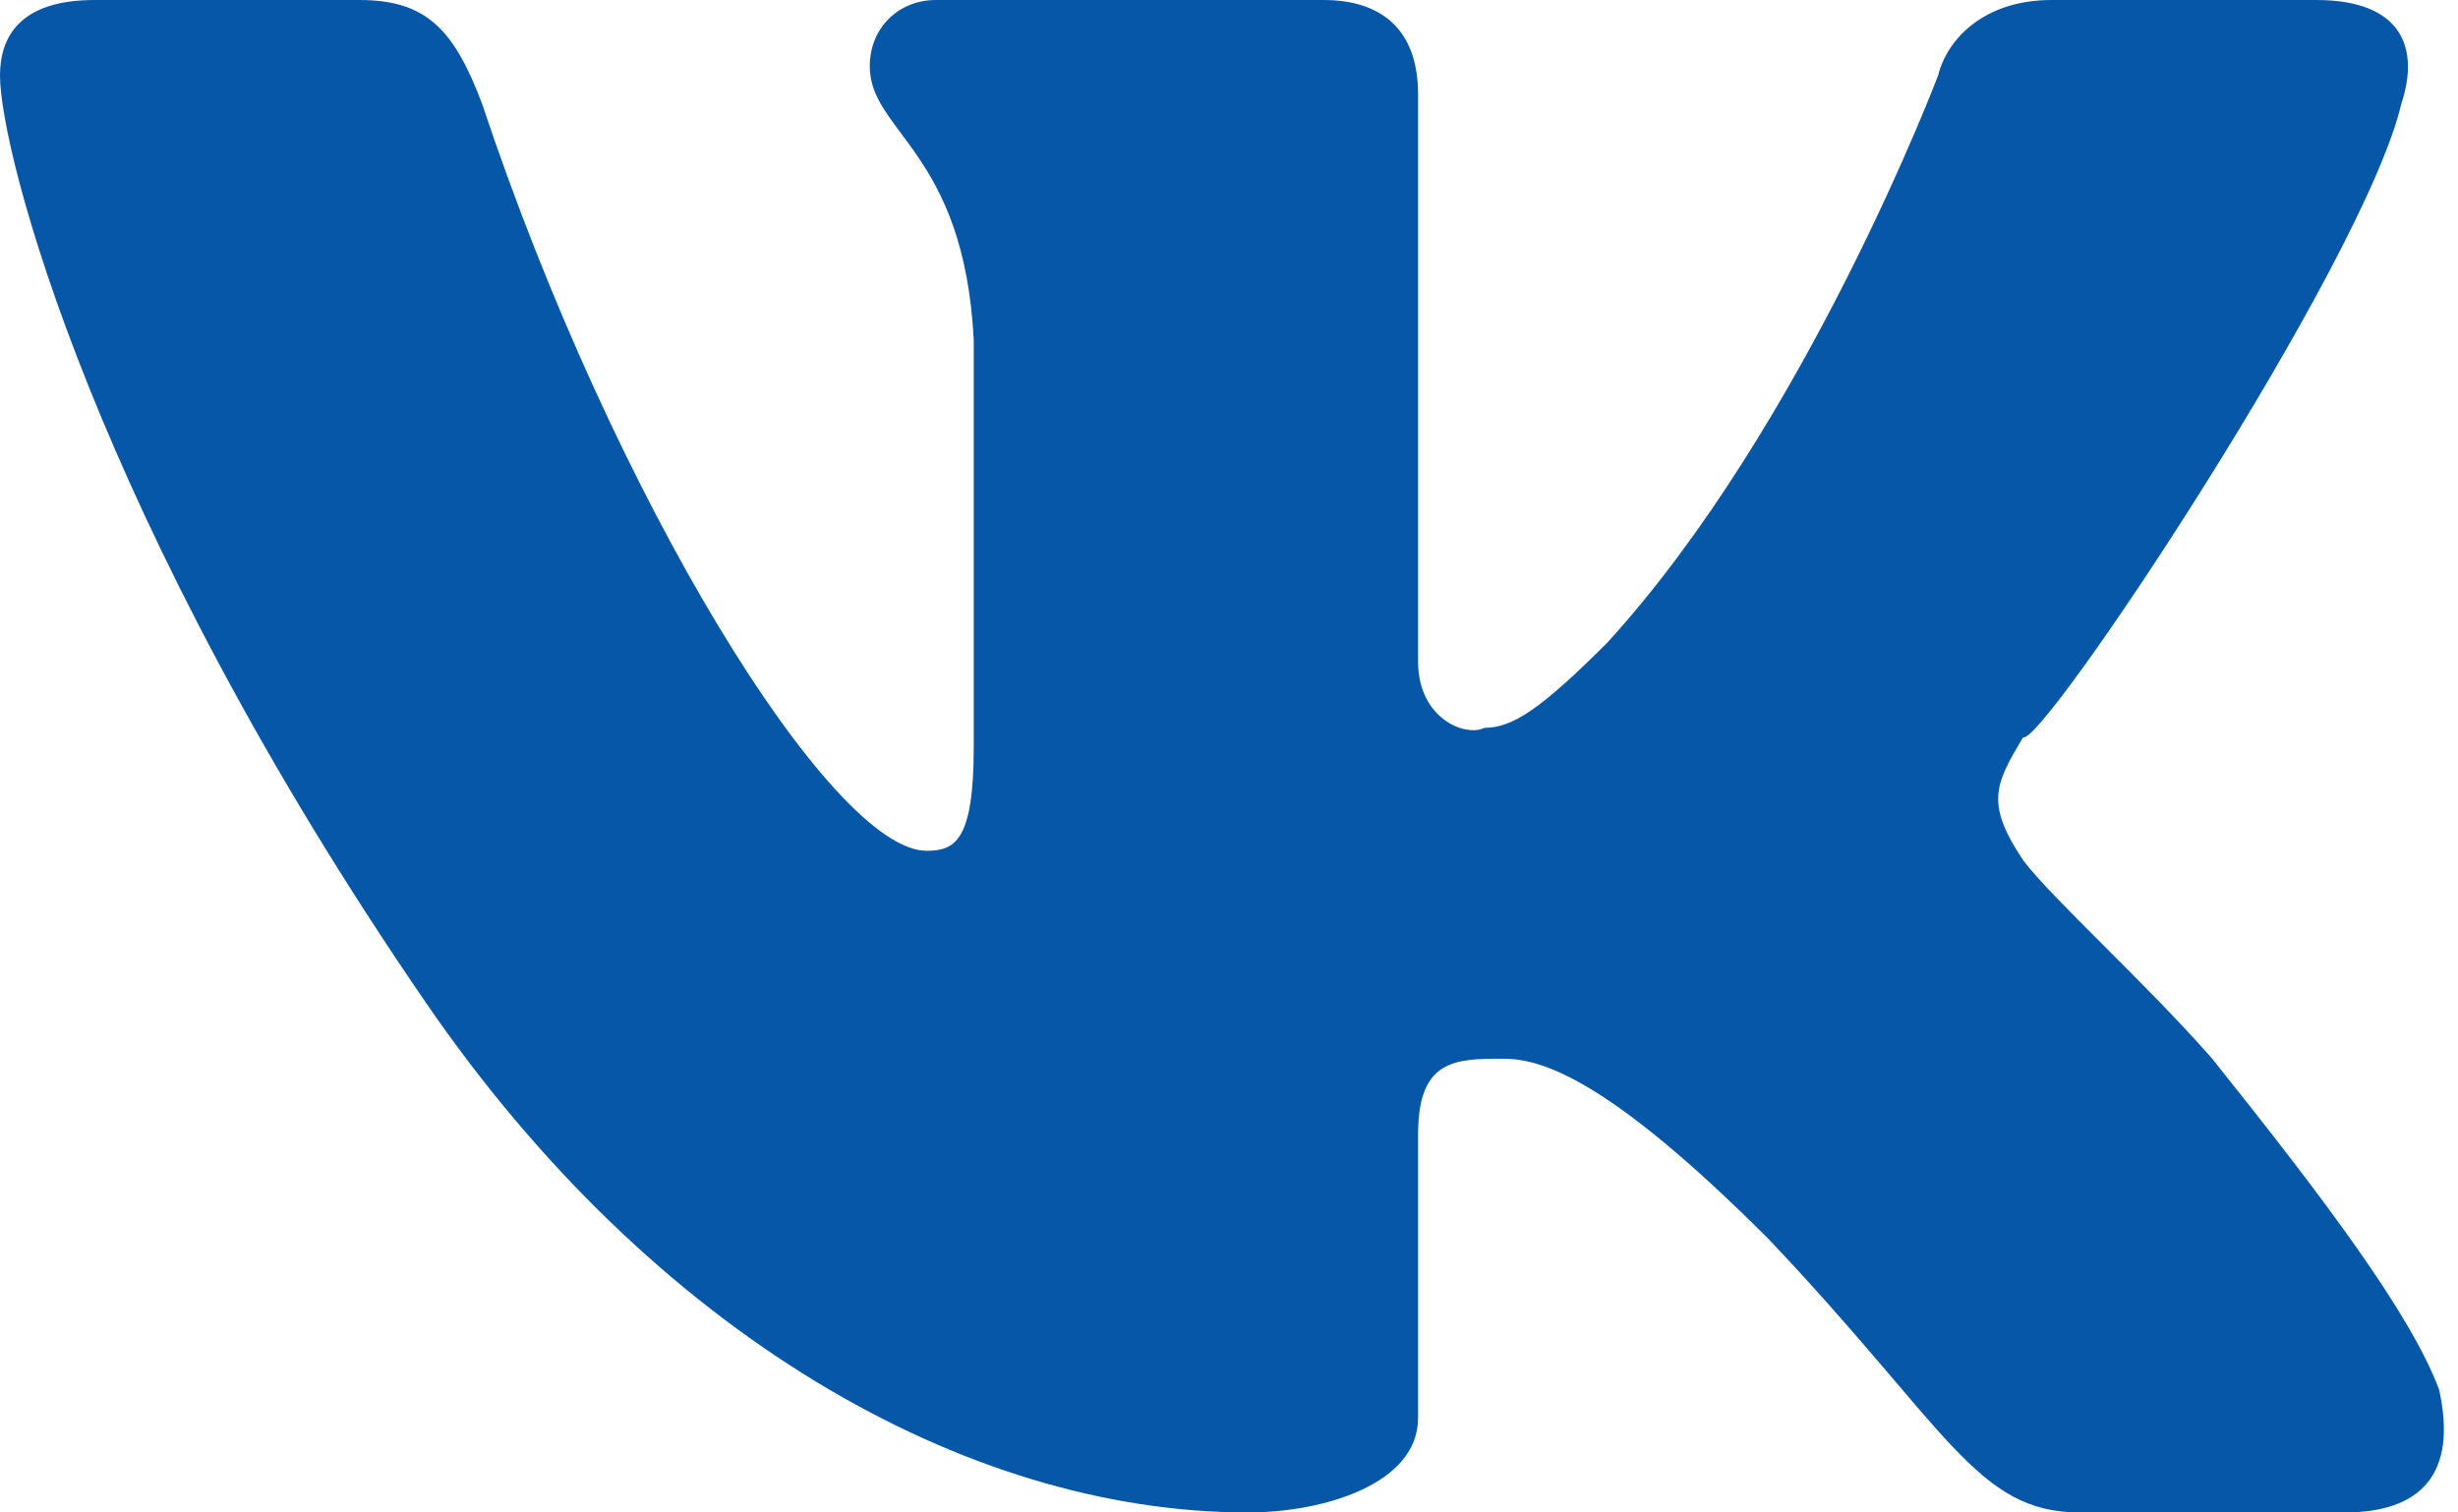
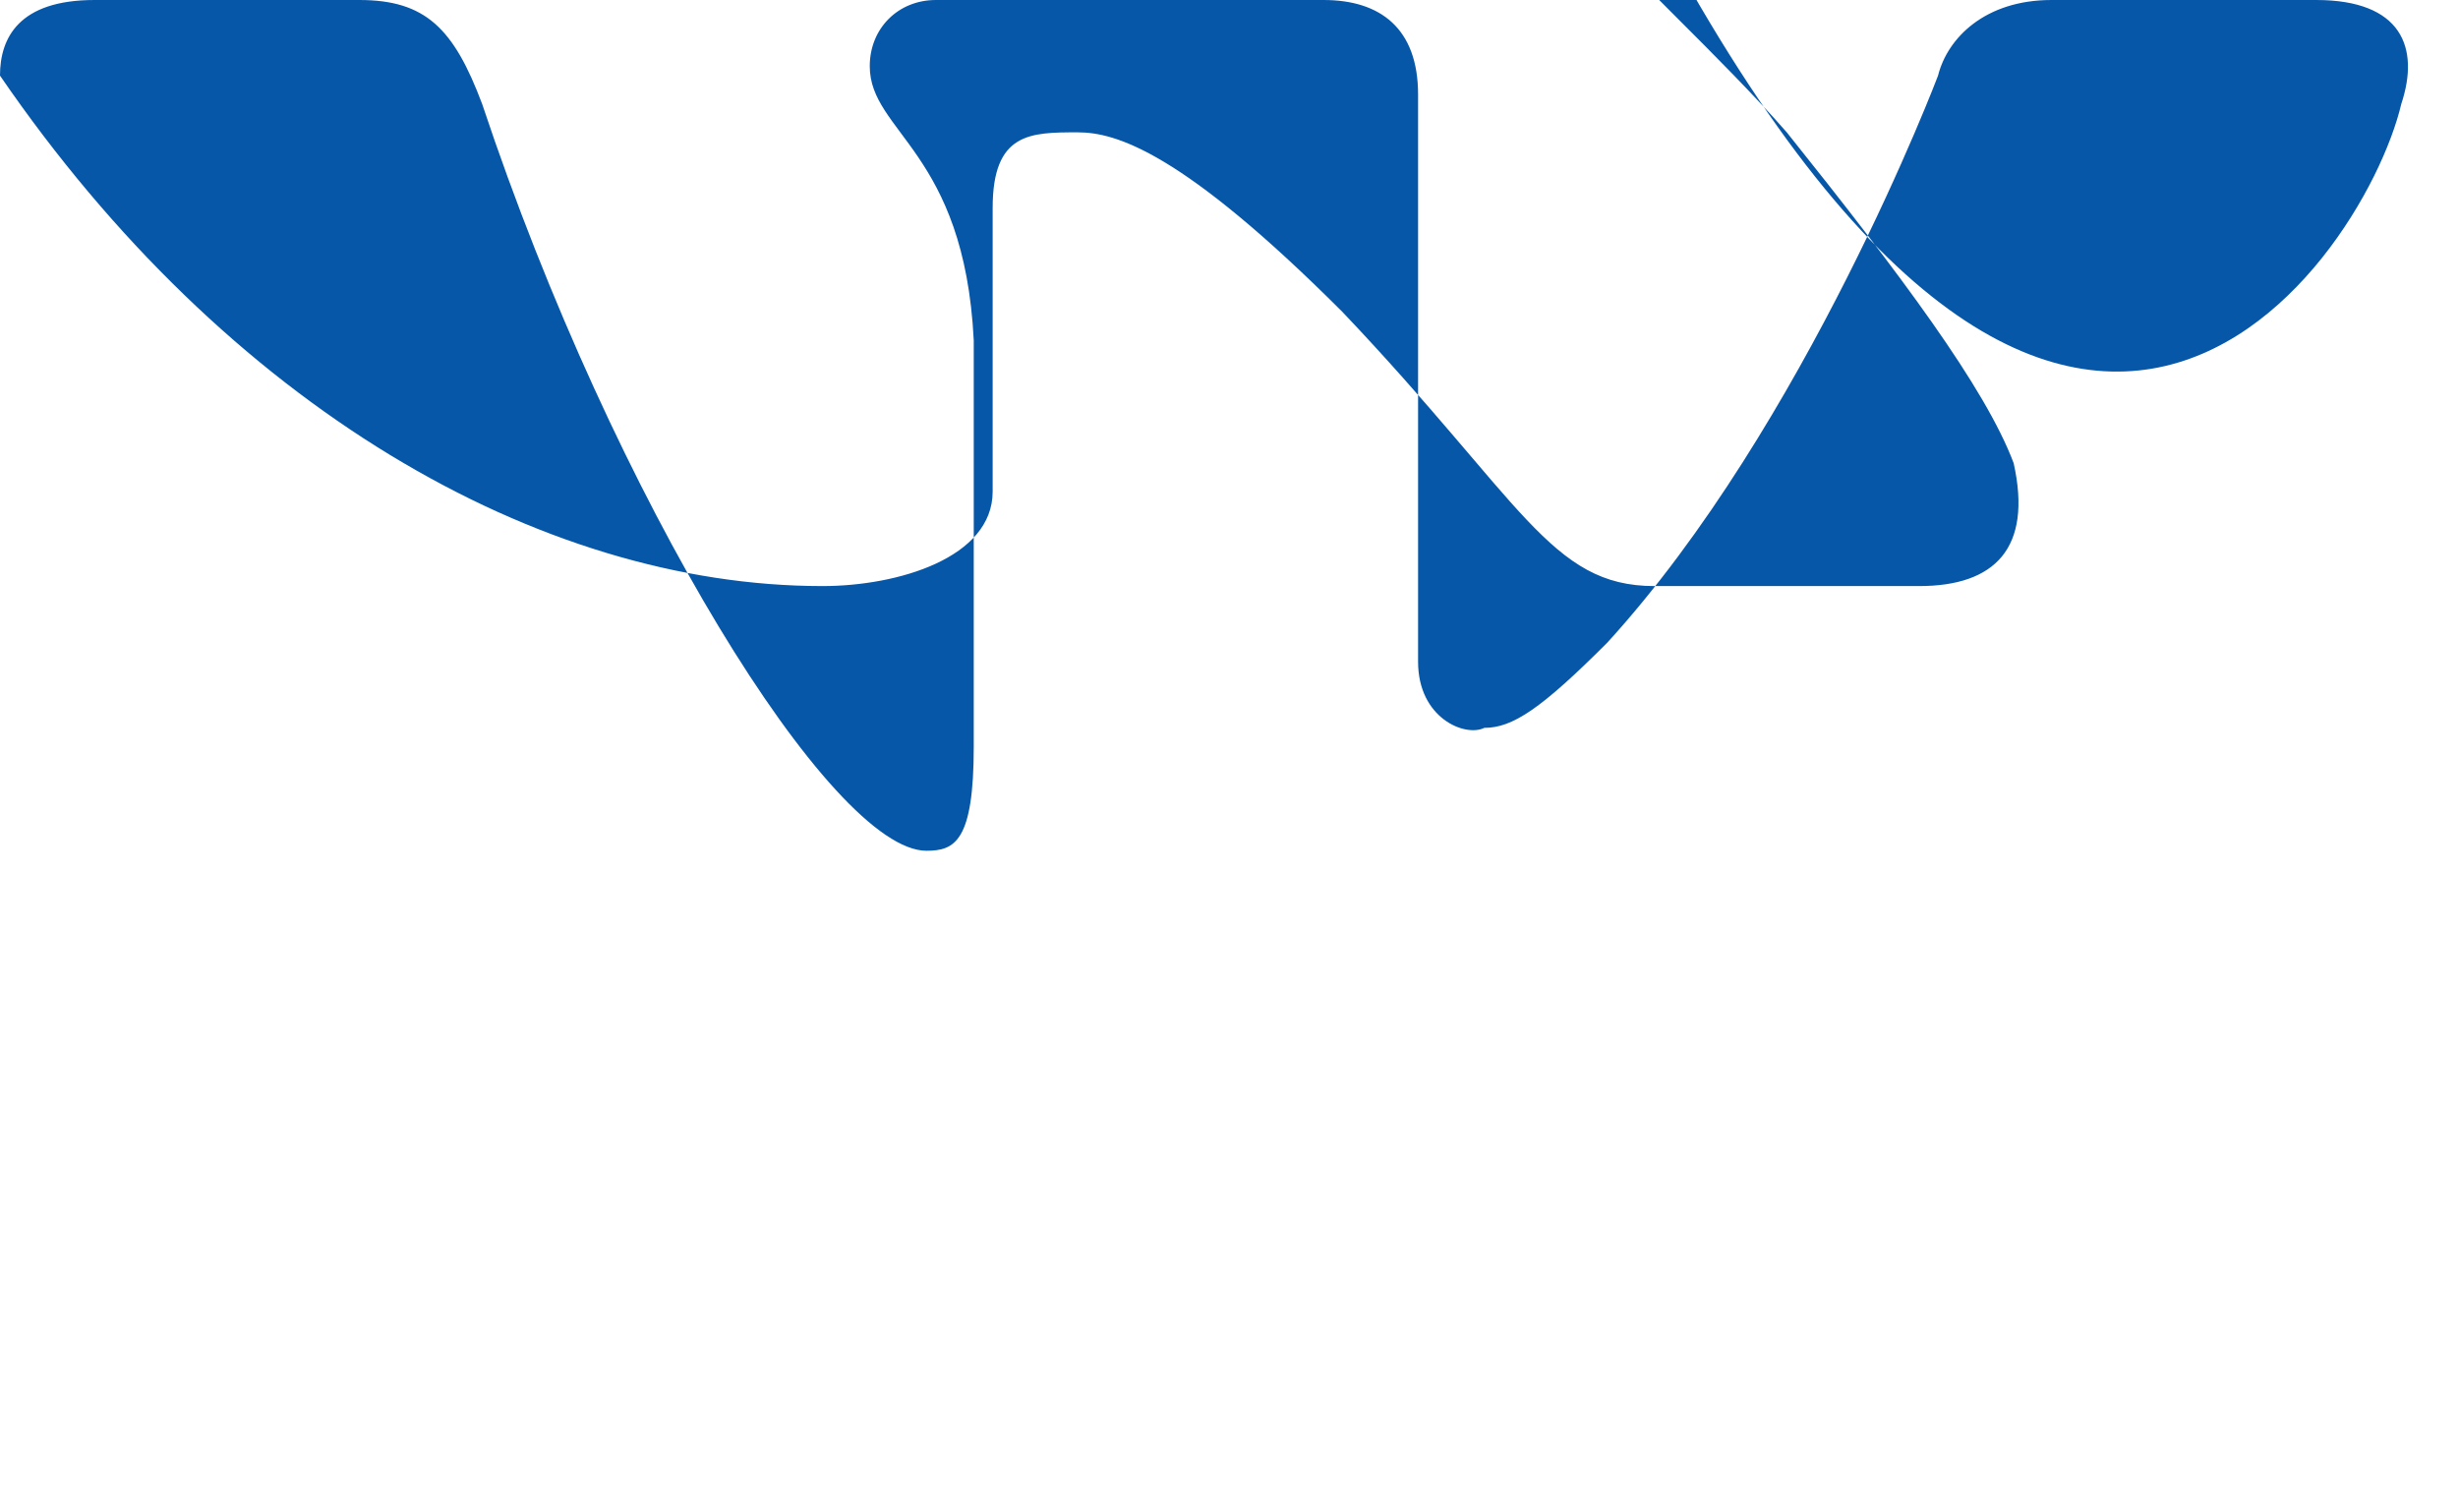
<svg xmlns="http://www.w3.org/2000/svg" version="1.1" id="Layer_1" x="0px" y="0px" viewBox="0 0 26 16" style="enable-background:new 0 0 26 16;" xml:space="preserve">
  <style type="text/css">
	.st0{fill-rule:evenodd;clip-rule:evenodd;fill:#0757A8;}
</style>
-   <path class="st0" d="M25.4,1.1c0.2-0.6,0-1.1-0.9-1.1h-2.8c-0.7,0-1.1,0.4-1.2,0.8c0,0-1.4,3.7-3.5,6c-0.7,0.7-1,0.9-1.3,0.9  C15.5,7.8,15,7.6,15,7V1c0-0.7-0.4-1-1-1H9.9C9.5,0,9.2,0.3,9.2,0.7c0,0.7,1,0.9,1.1,2.9v4.3c0,1-0.2,1.1-0.5,1.1  c-1,0-3.3-3.7-4.7-7.9C4.8,0.3,4.5,0,3.8,0H1C0.2,0,0,0.4,0,0.8c0,0.8,1,4.7,4.5,9.8c2.4,3.5,5.7,5.4,8.7,5.4c0.8,0,1.8-0.3,1.8-1  v-3c0-0.8,0.4-0.8,0.9-0.8c0.4,0,1.1,0.2,2.8,1.9c1.9,2,2.2,2.9,3.3,2.9h2.8c0.8,0,1.2-0.4,1-1.3c-0.3-0.8-1.2-2-2.4-3.5  c-0.7-0.8-1.7-1.7-2-2.1c-0.4-0.6-0.3-0.8,0-1.3C21.6,7.9,25,2.8,25.4,1.1z" />
+   <path class="st0" d="M25.4,1.1c0.2-0.6,0-1.1-0.9-1.1h-2.8c-0.7,0-1.1,0.4-1.2,0.8c0,0-1.4,3.7-3.5,6c-0.7,0.7-1,0.9-1.3,0.9  C15.5,7.8,15,7.6,15,7V1c0-0.7-0.4-1-1-1H9.9C9.5,0,9.2,0.3,9.2,0.7c0,0.7,1,0.9,1.1,2.9v4.3c0,1-0.2,1.1-0.5,1.1  c-1,0-3.3-3.7-4.7-7.9C4.8,0.3,4.5,0,3.8,0H1C0.2,0,0,0.4,0,0.8c2.4,3.5,5.7,5.4,8.7,5.4c0.8,0,1.8-0.3,1.8-1  v-3c0-0.8,0.4-0.8,0.9-0.8c0.4,0,1.1,0.2,2.8,1.9c1.9,2,2.2,2.9,3.3,2.9h2.8c0.8,0,1.2-0.4,1-1.3c-0.3-0.8-1.2-2-2.4-3.5  c-0.7-0.8-1.7-1.7-2-2.1c-0.4-0.6-0.3-0.8,0-1.3C21.6,7.9,25,2.8,25.4,1.1z" />
</svg>